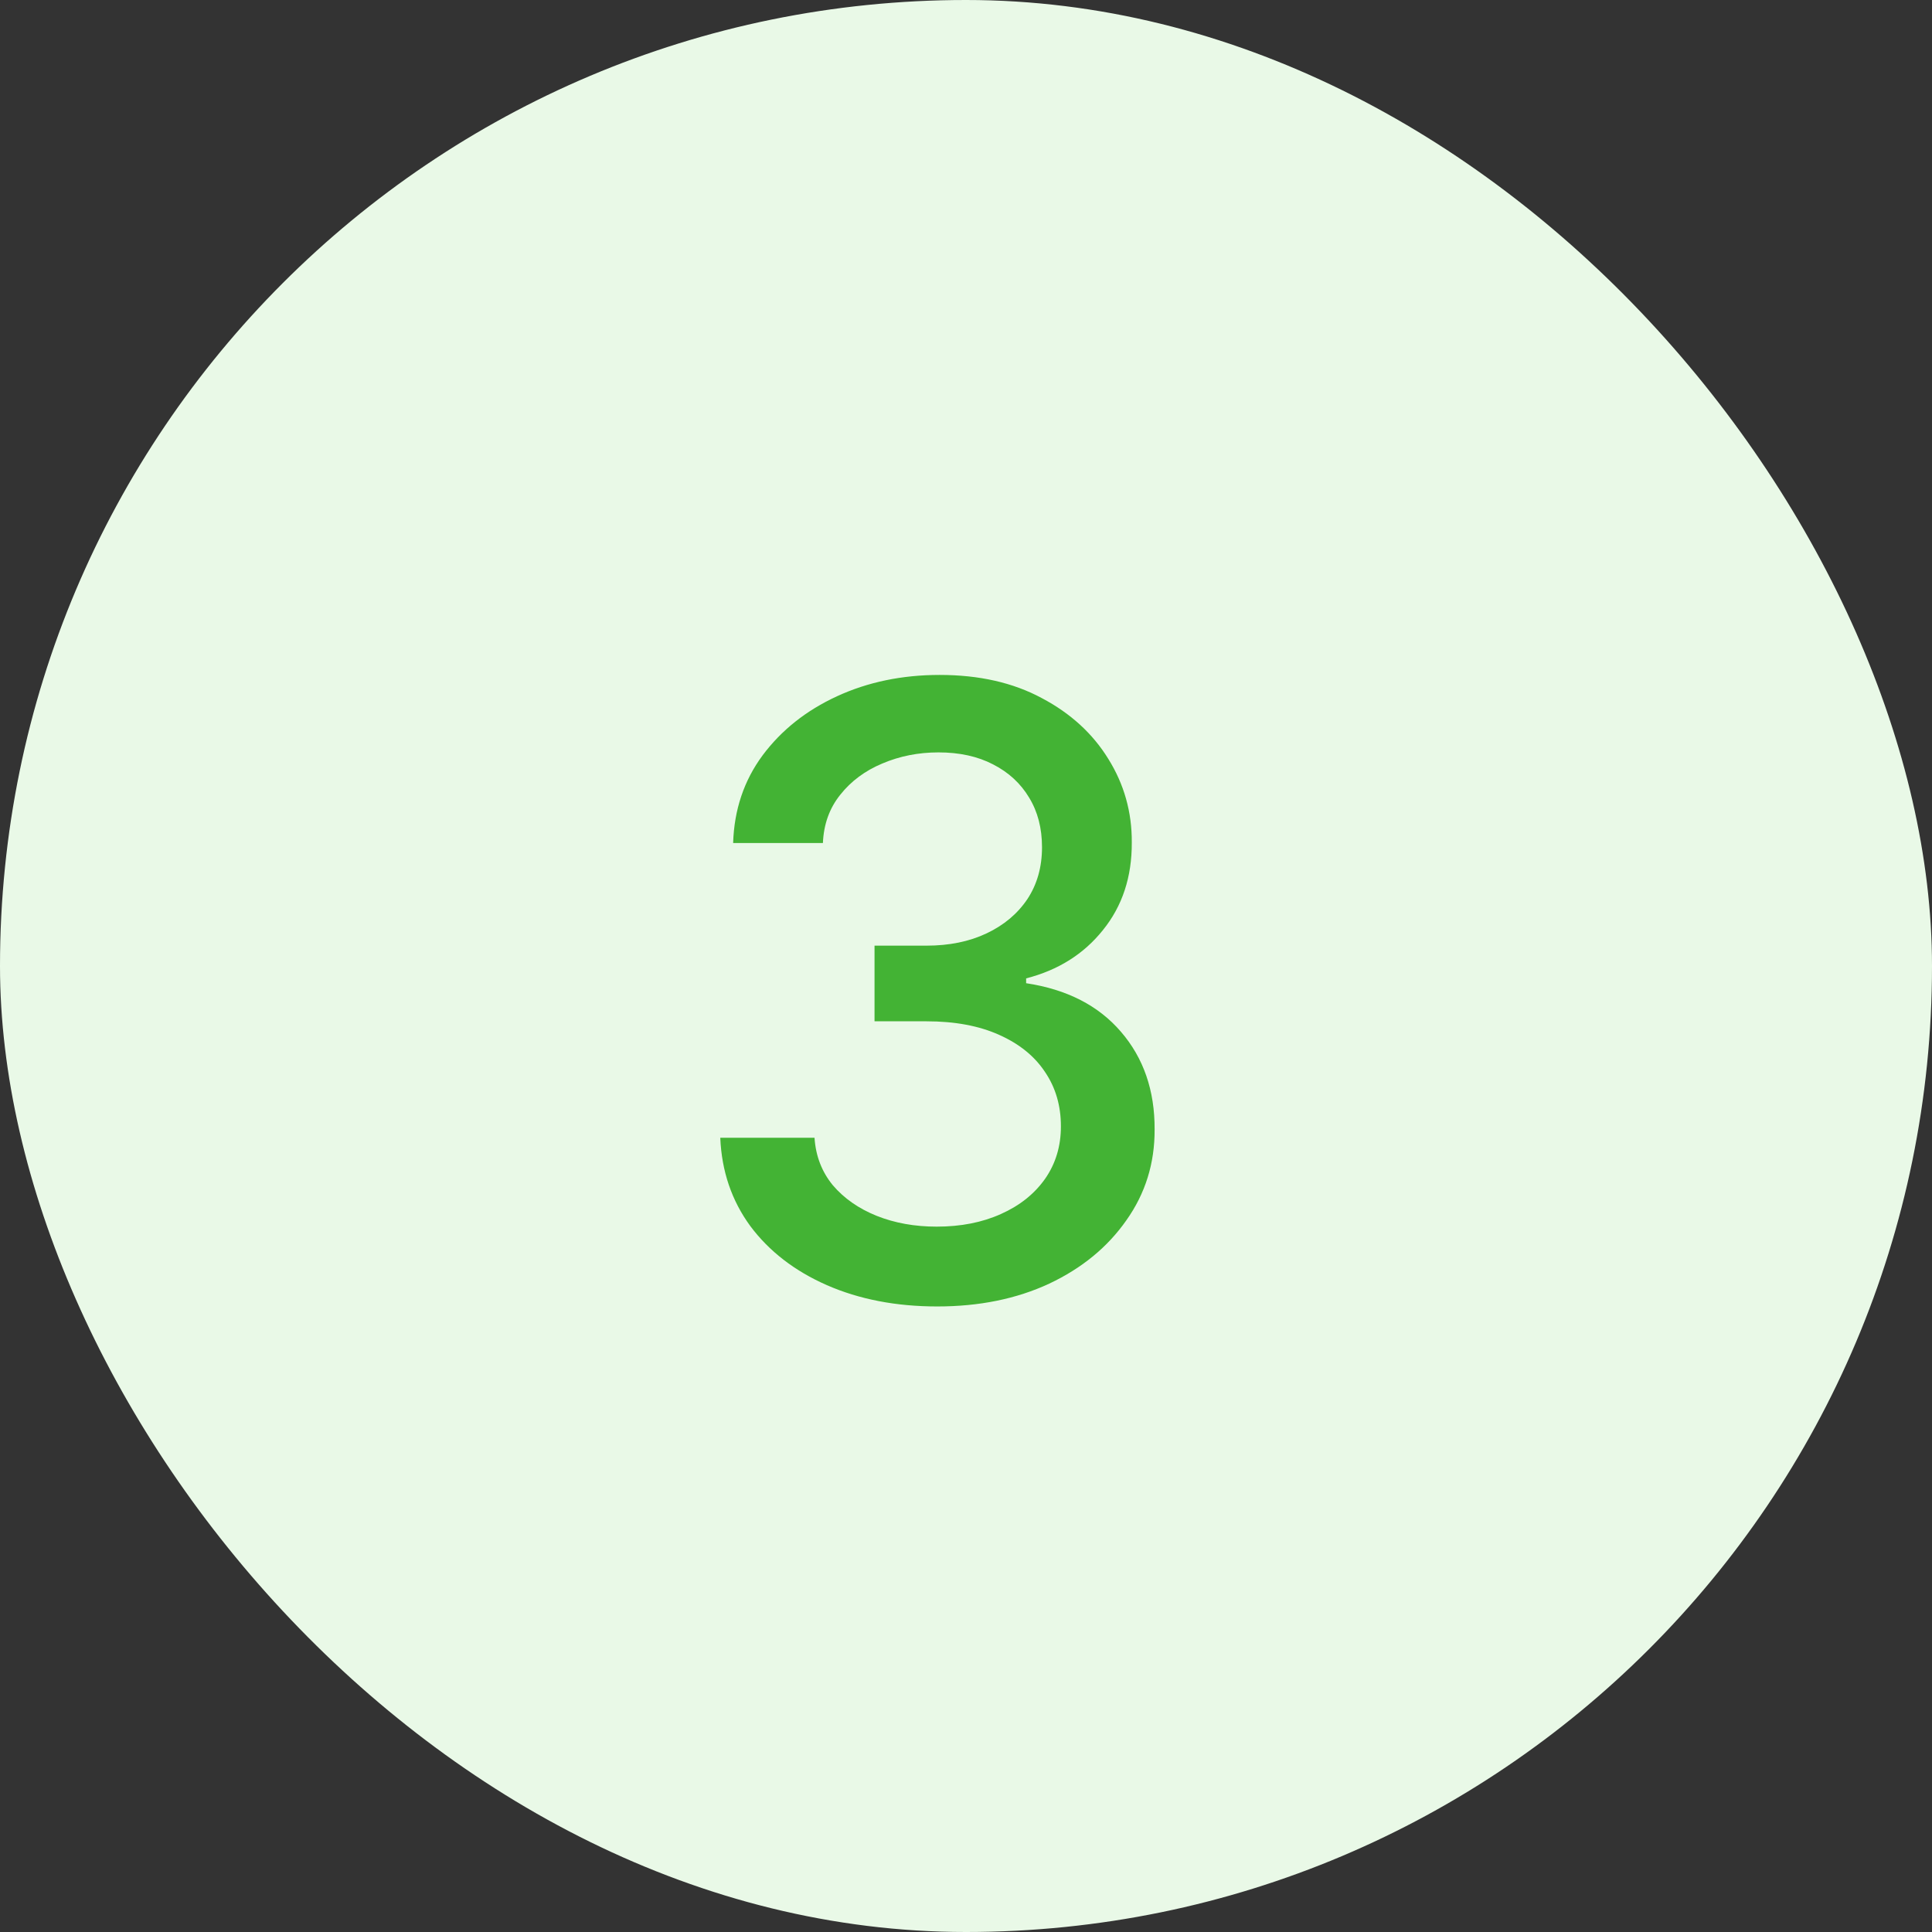
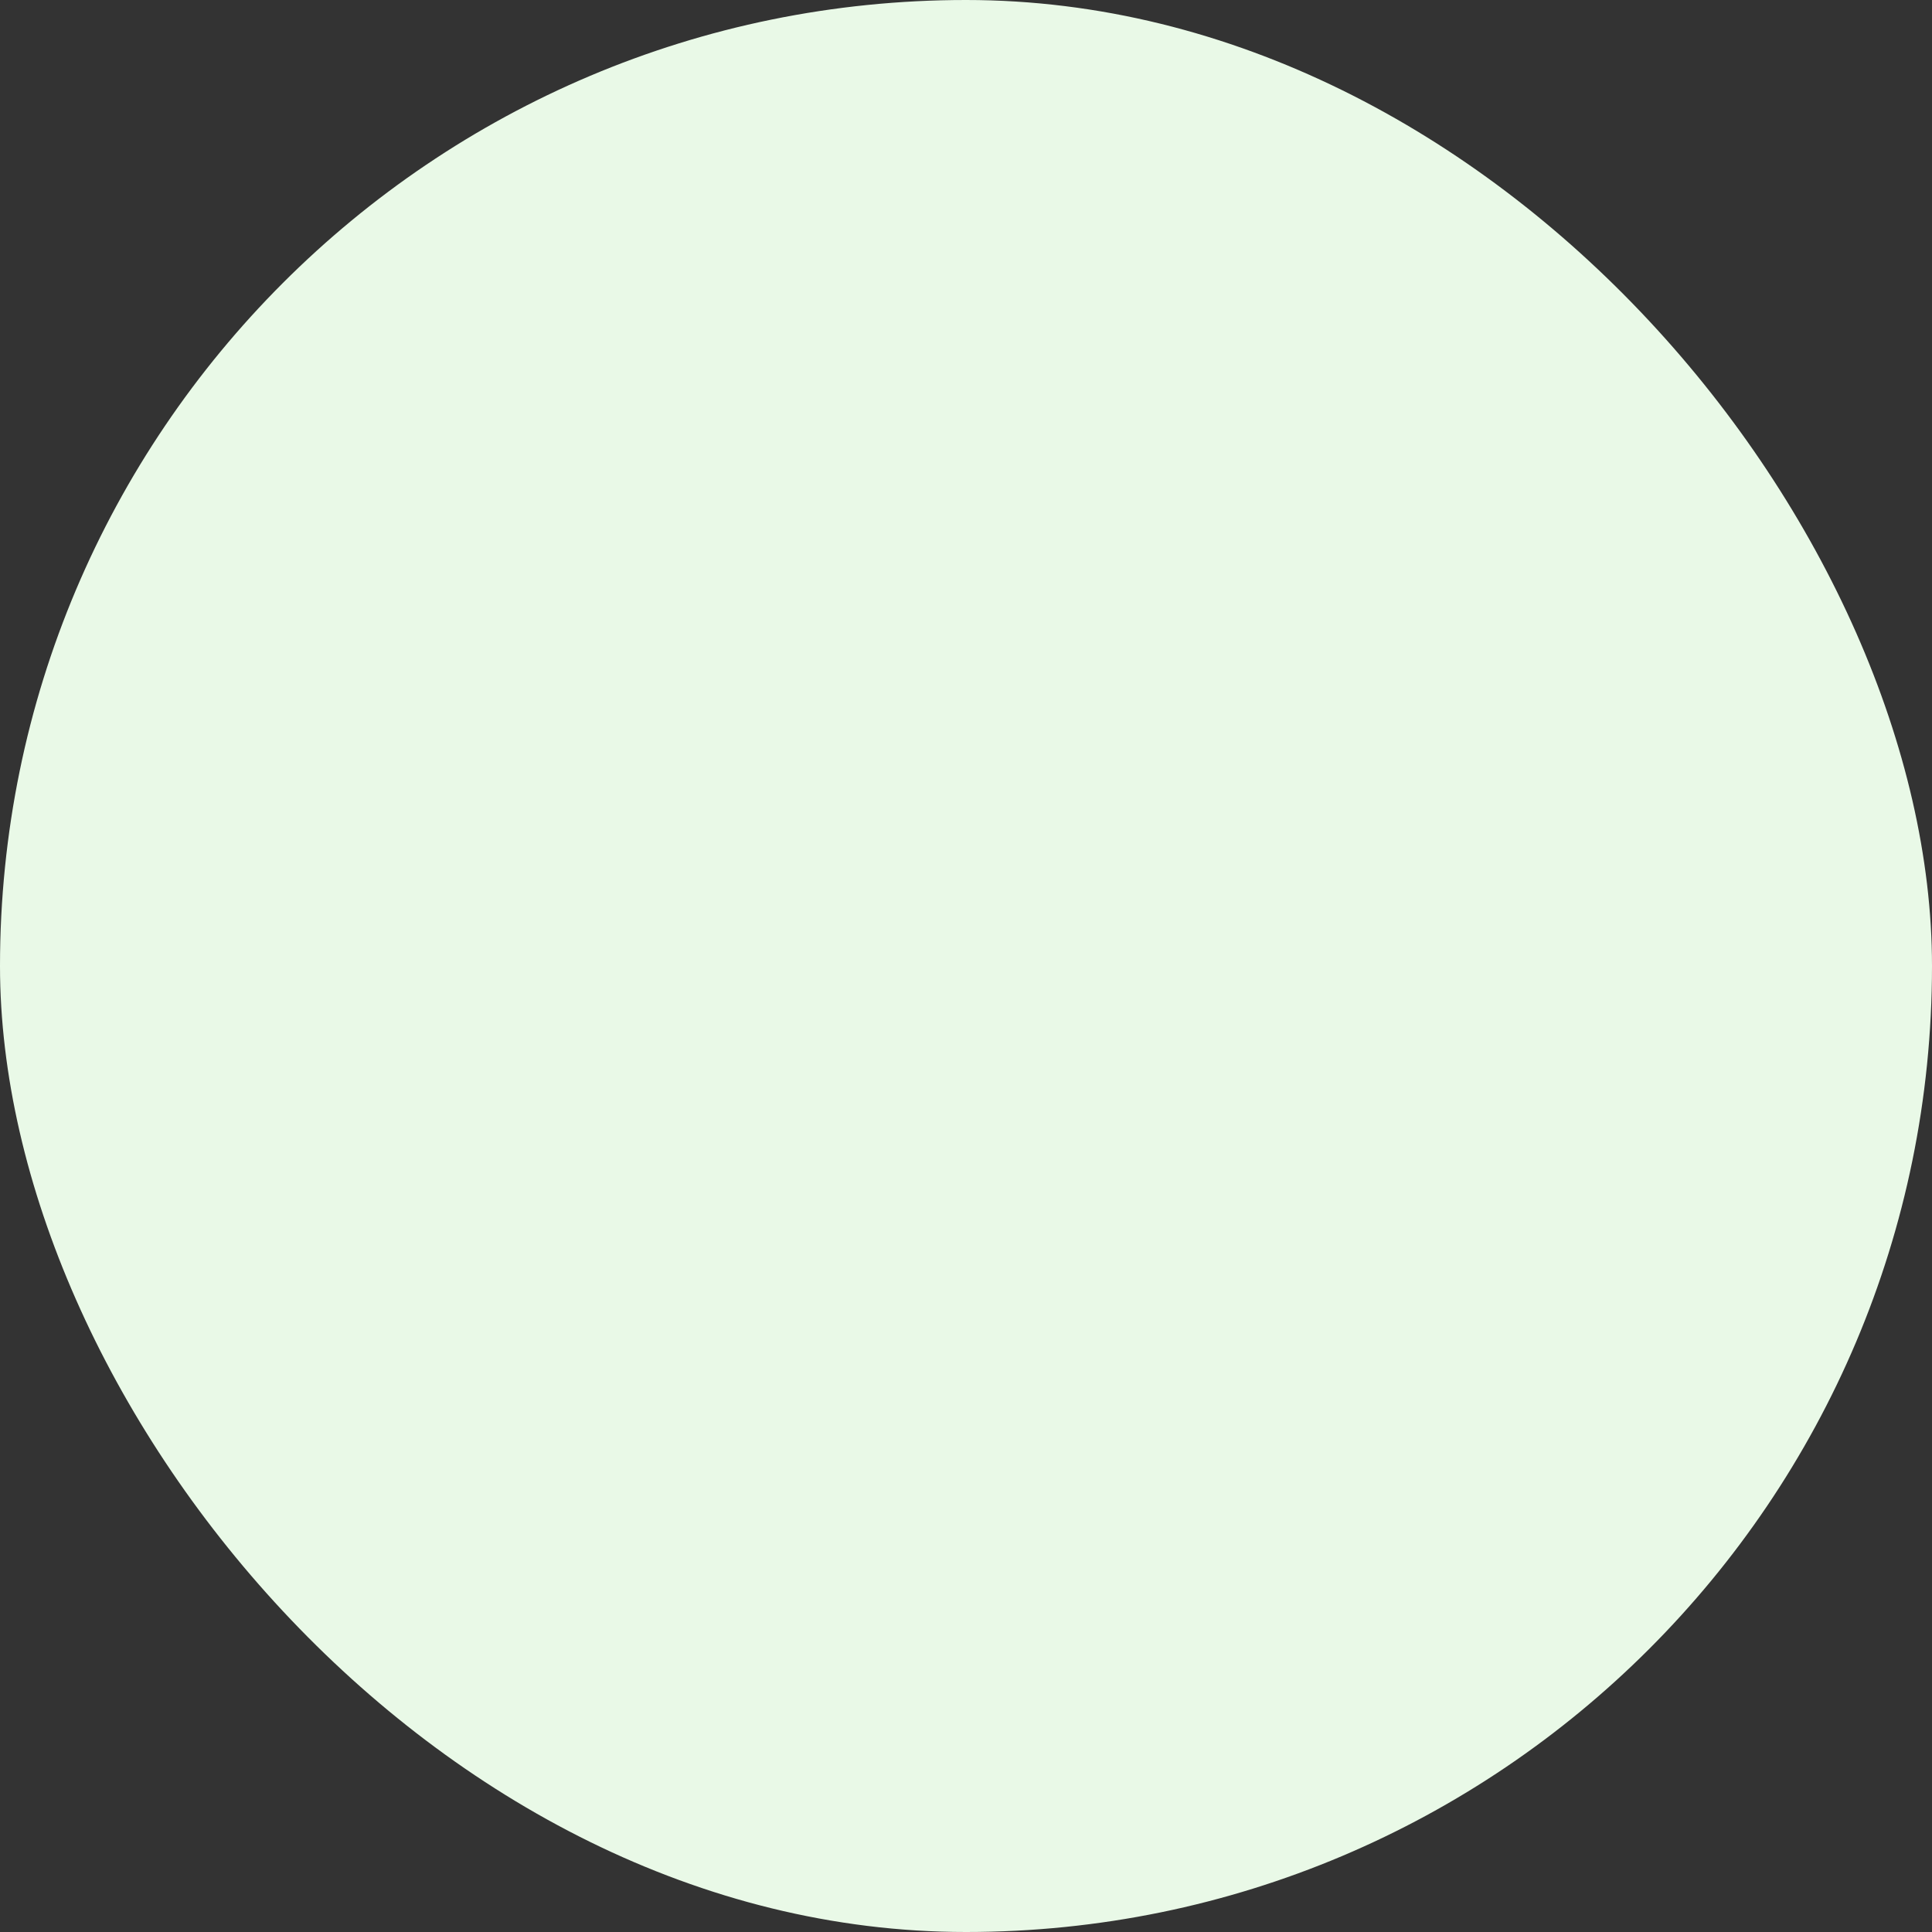
<svg xmlns="http://www.w3.org/2000/svg" width="32" height="32" viewBox="0 0 32 32" fill="none">
  <rect x="0" y="0" width="32" height="32" fill="#333333" stroke="none" />
  <rect width="32" height="32" rx="16" fill="#E9F9E7" />
-   <path d="M15.524 21.639C14.841 21.639 14.232 21.521 13.695 21.286C13.161 21.051 12.738 20.724 12.427 20.307C12.119 19.886 11.953 19.399 11.93 18.845H13.491C13.511 19.147 13.612 19.409 13.794 19.631C13.98 19.849 14.222 20.018 14.52 20.138C14.818 20.257 15.15 20.317 15.514 20.317C15.915 20.317 16.27 20.247 16.578 20.108C16.89 19.969 17.133 19.775 17.309 19.526C17.485 19.274 17.572 18.984 17.572 18.656C17.572 18.315 17.485 18.015 17.309 17.756C17.137 17.495 16.883 17.289 16.548 17.14C16.217 16.991 15.816 16.916 15.345 16.916H14.485V15.663H15.345C15.723 15.663 16.055 15.595 16.34 15.46C16.628 15.324 16.853 15.135 17.016 14.893C17.178 14.648 17.259 14.361 17.259 14.033C17.259 13.718 17.188 13.444 17.046 13.212C16.906 12.977 16.707 12.793 16.449 12.661C16.194 12.528 15.892 12.462 15.544 12.462C15.213 12.462 14.903 12.523 14.614 12.646C14.329 12.765 14.097 12.937 13.918 13.163C13.739 13.385 13.643 13.652 13.63 13.963H12.143C12.16 13.413 12.322 12.929 12.631 12.511C12.942 12.094 13.353 11.767 13.864 11.532C14.374 11.297 14.941 11.179 15.564 11.179C16.217 11.179 16.78 11.307 17.254 11.562C17.732 11.814 18.099 12.15 18.358 12.571C18.62 12.992 18.749 13.453 18.746 13.953C18.749 14.523 18.59 15.007 18.268 15.405C17.95 15.803 17.526 16.069 16.996 16.205V16.285C17.672 16.387 18.195 16.656 18.567 17.09C18.941 17.524 19.127 18.063 19.124 18.706C19.127 19.266 18.971 19.768 18.656 20.212C18.345 20.657 17.919 21.006 17.379 21.261C16.838 21.513 16.22 21.639 15.524 21.639Z" fill="#43B334" />
</svg>